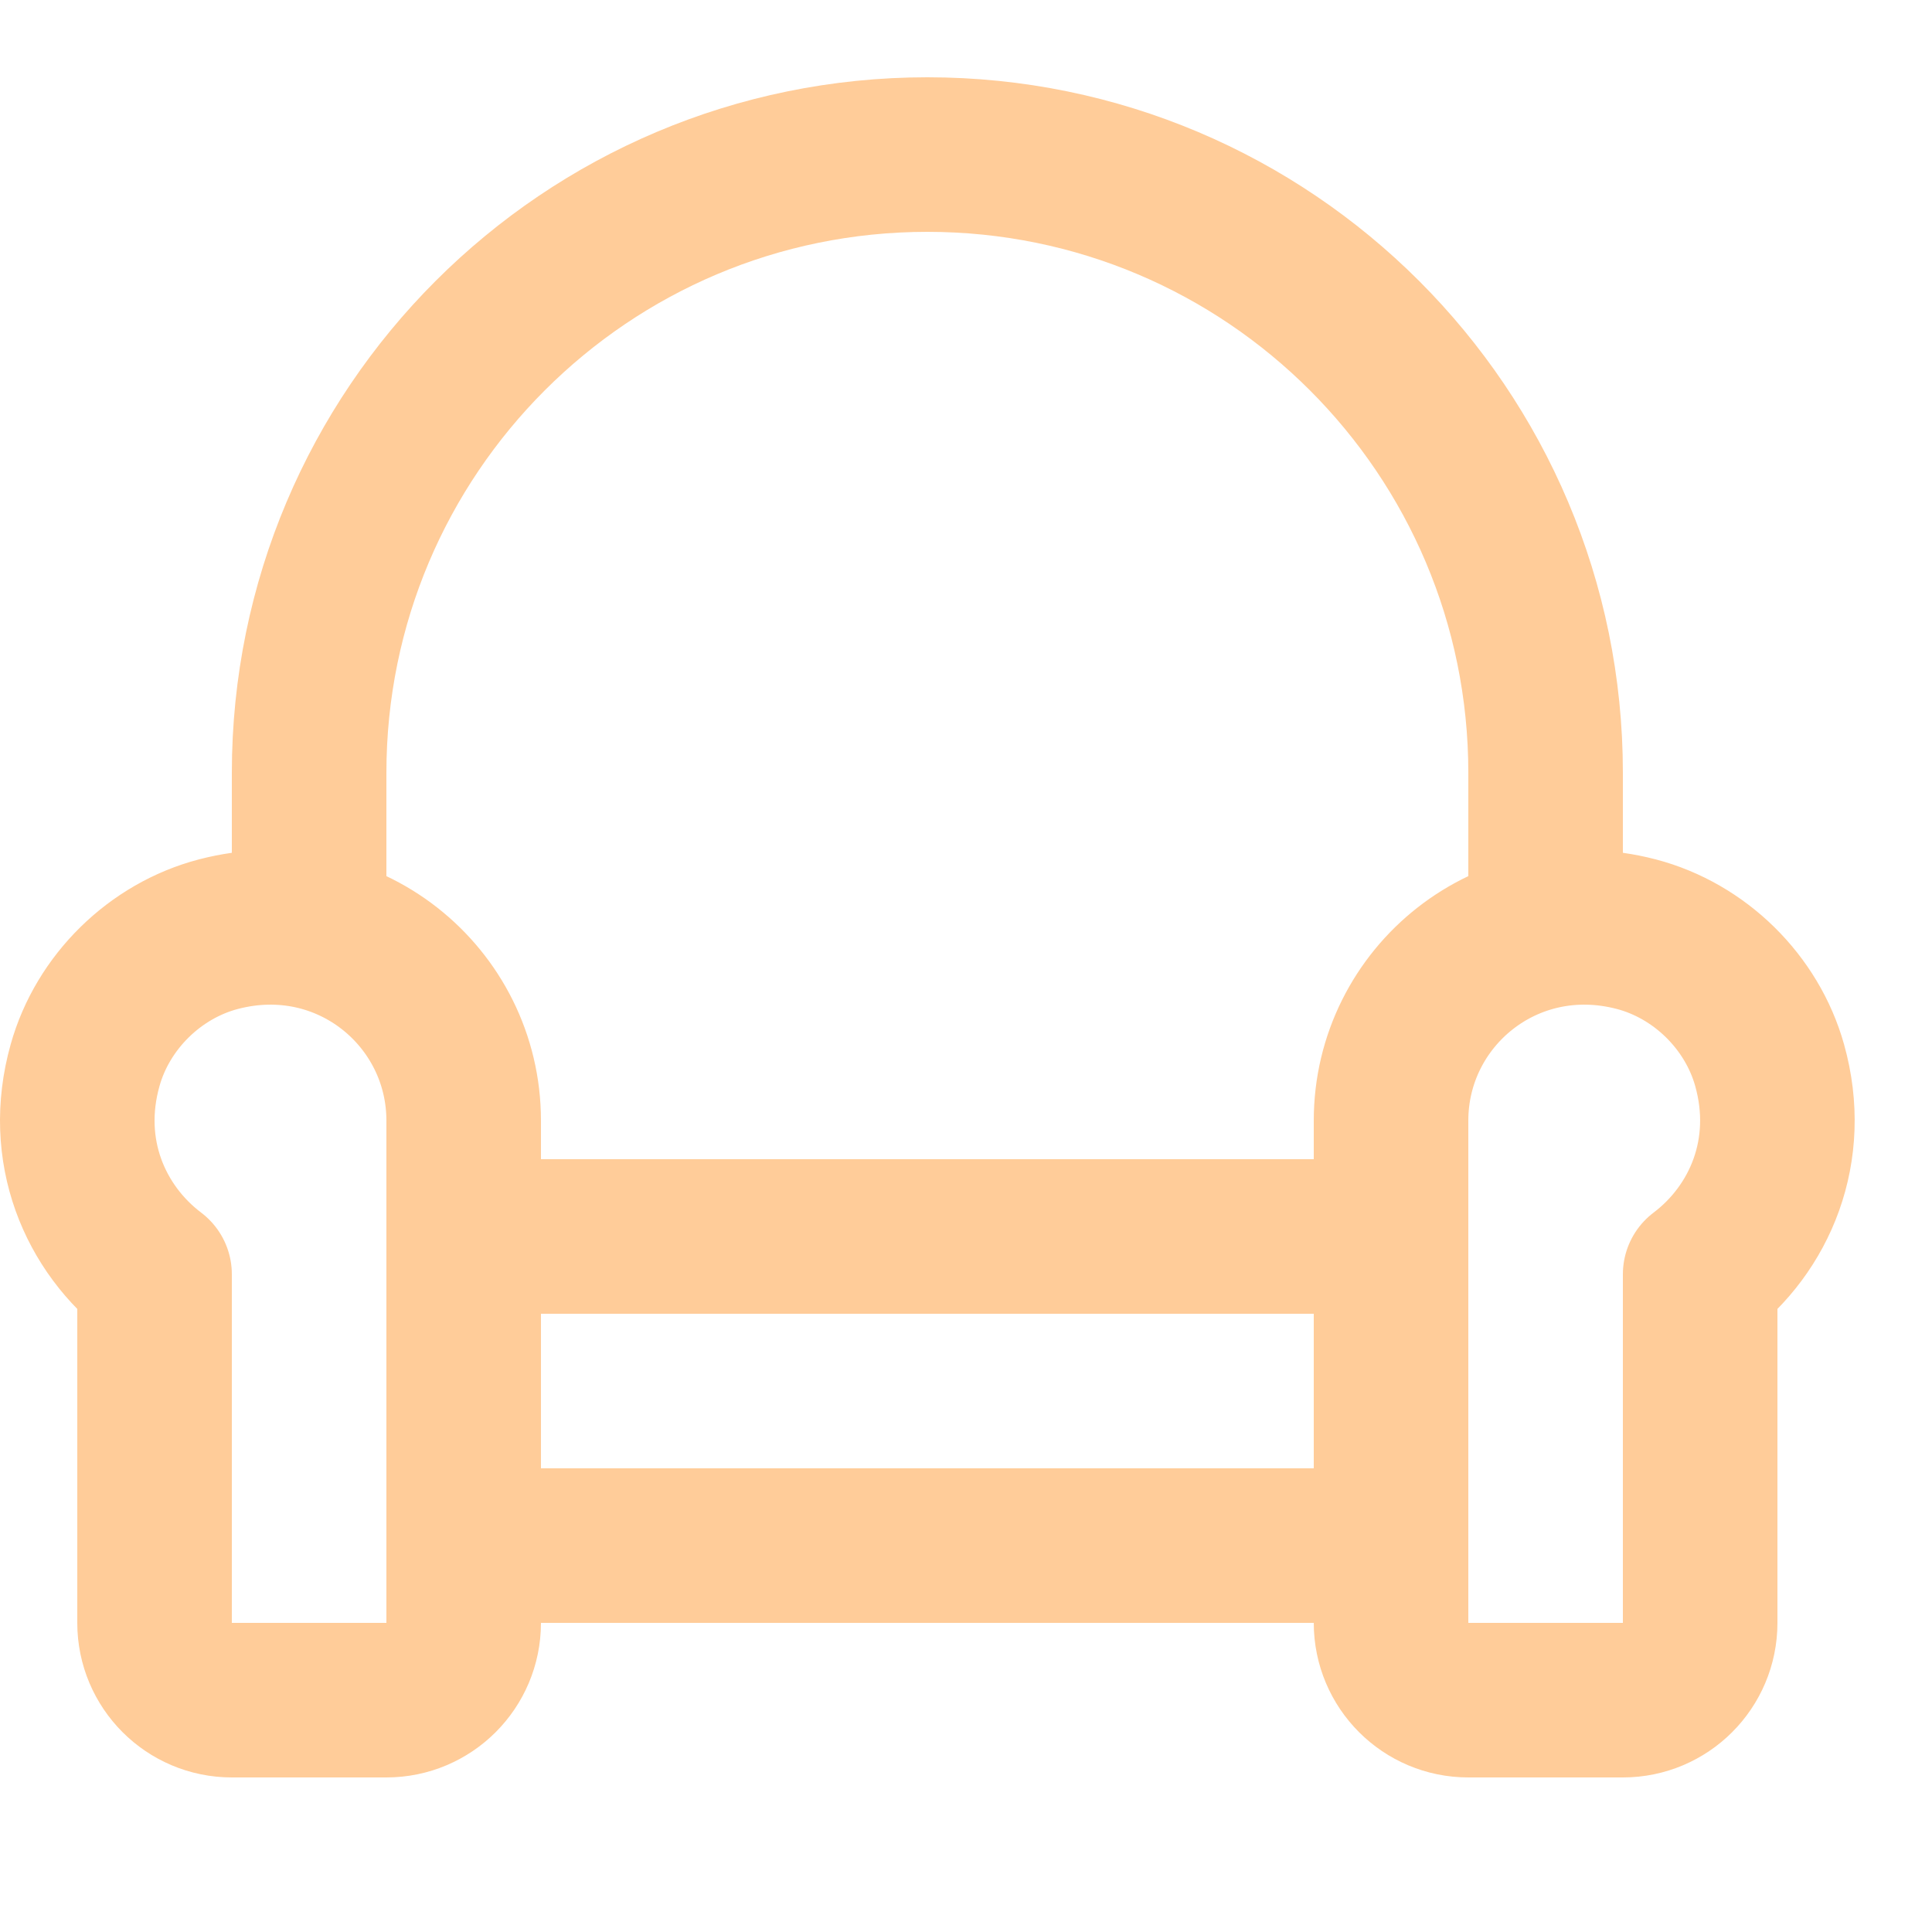
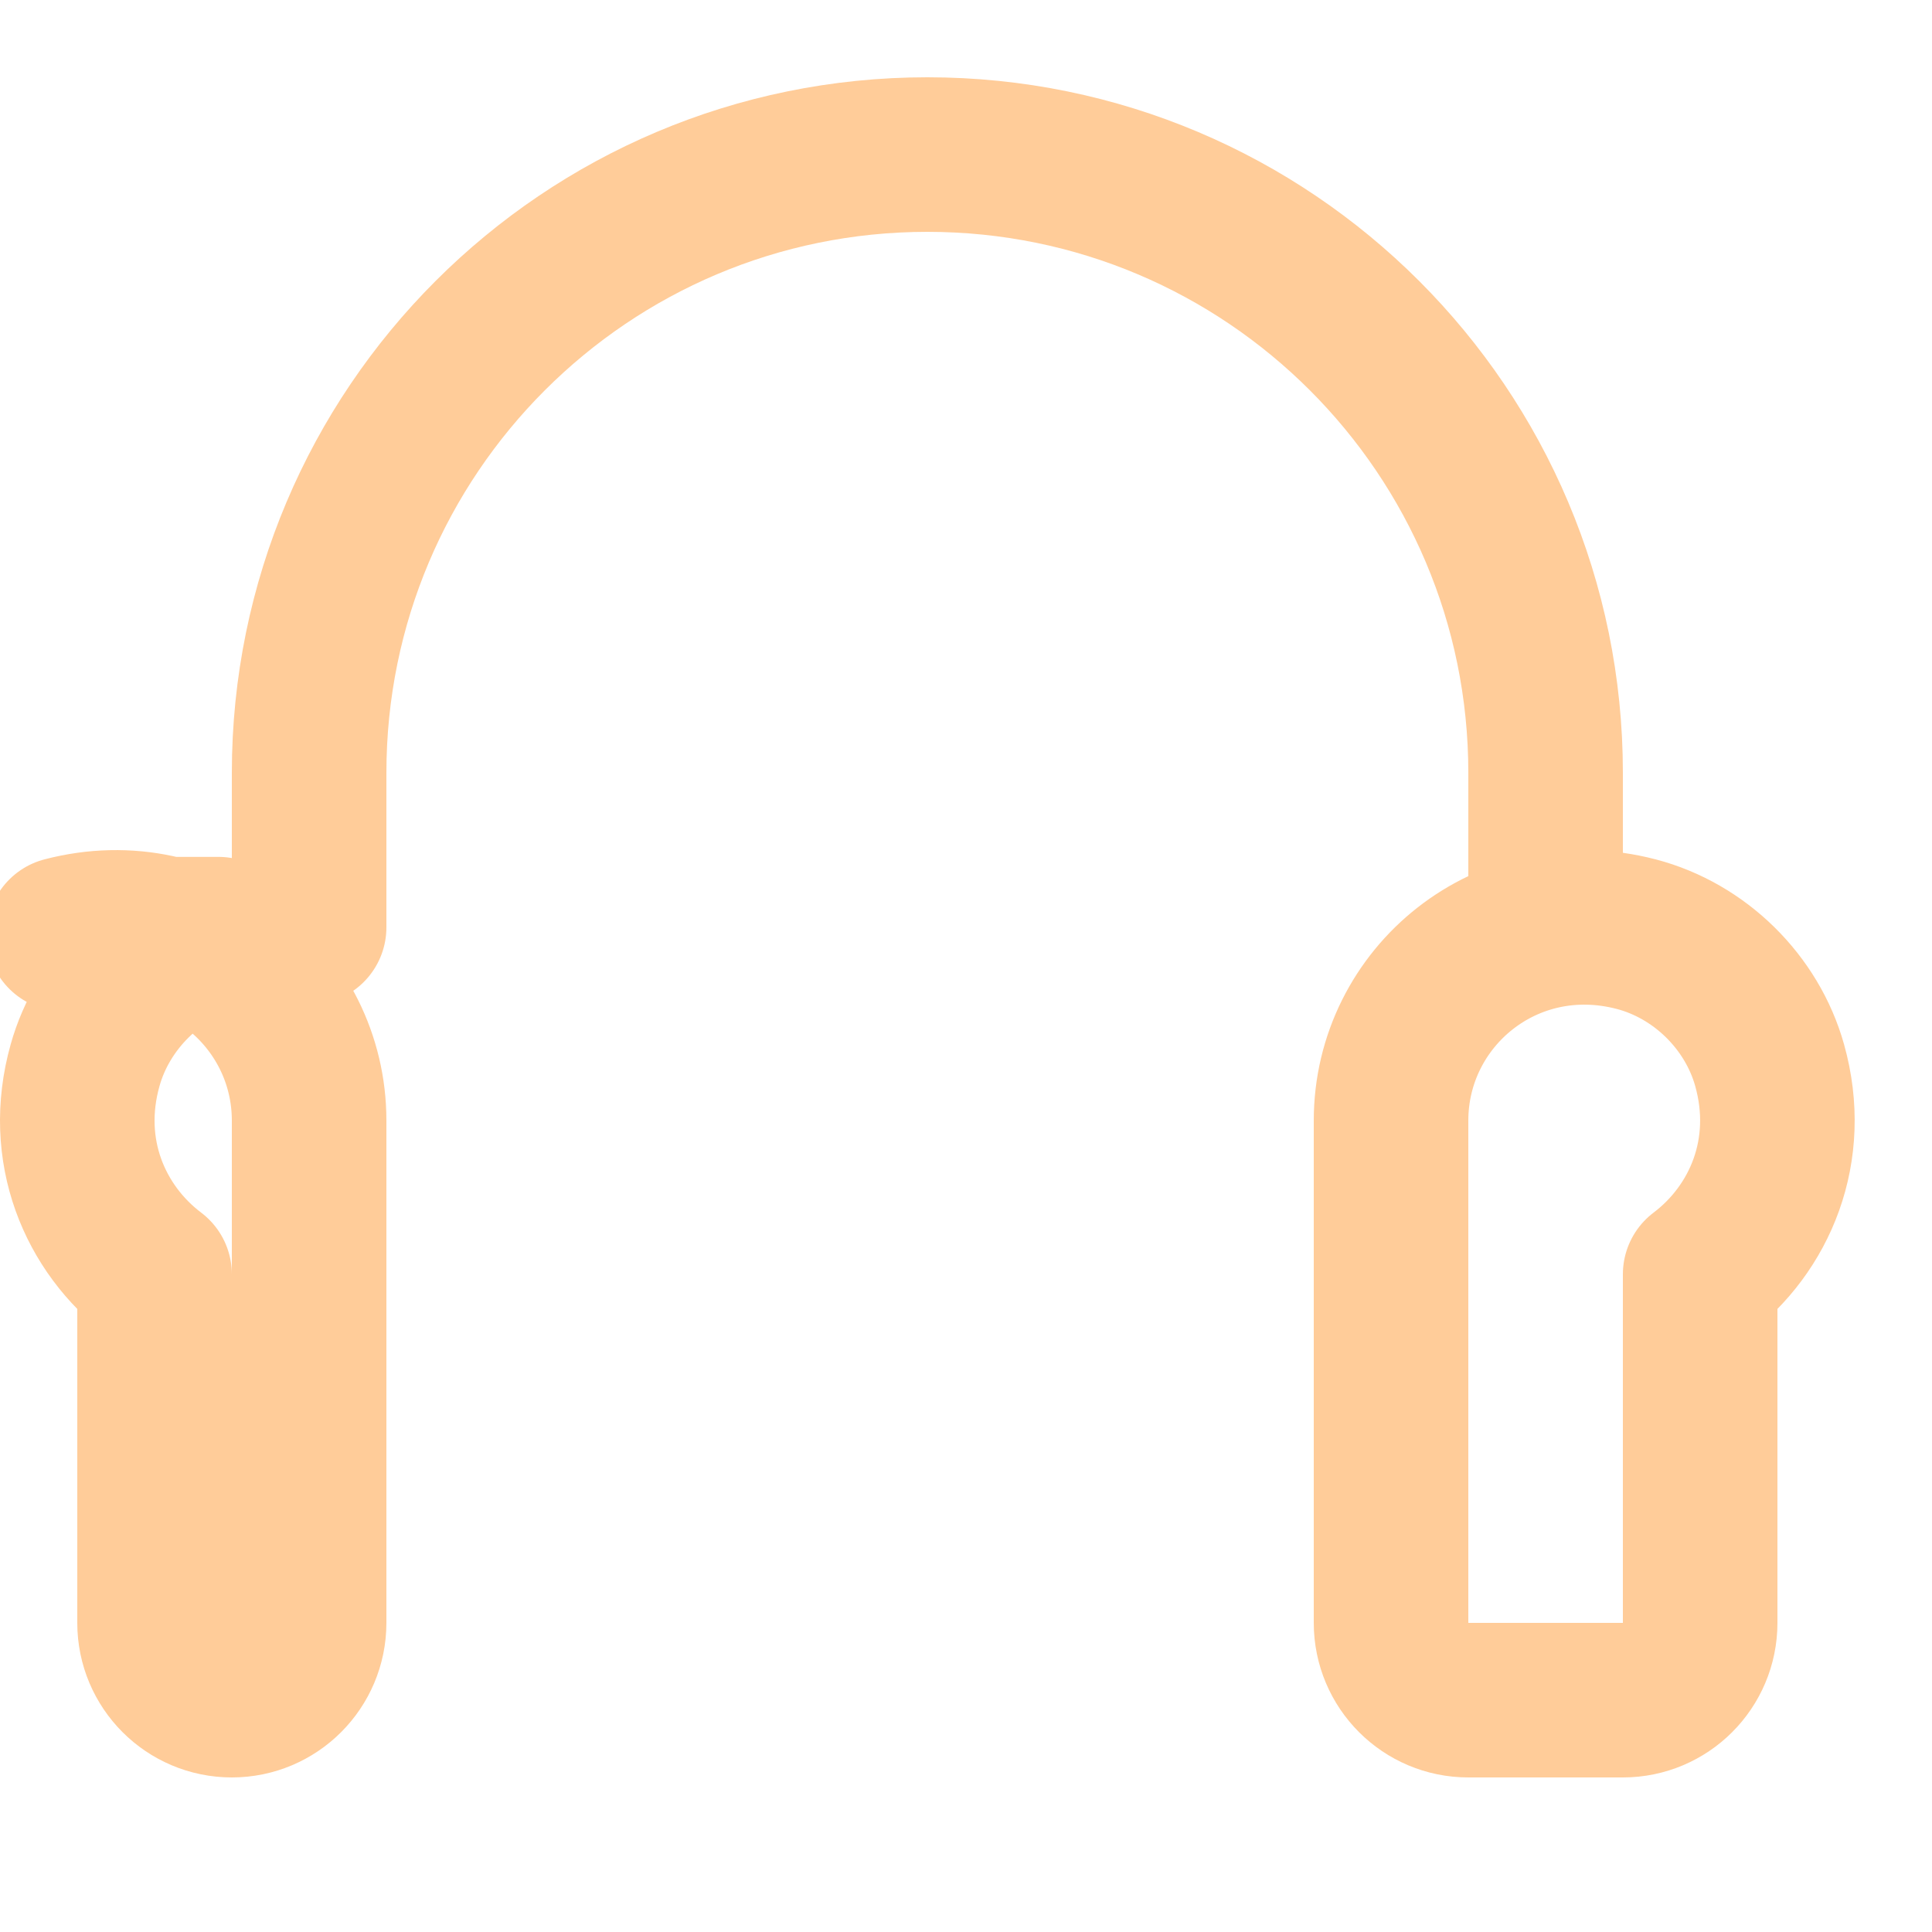
<svg xmlns="http://www.w3.org/2000/svg" enable-background="new 0 0 25 25" width="100" height="100" viewBox="0 0 25 25">
  <title>chair-easy</title>
  <g style="fill:none;stroke:#ffcc99;stroke-width:2;stroke-linecap:round;stroke-linejoin:round;stroke-miterlimit:10">
-     <path d="m6 20h12" />
-     <path d="m6 16h12" />
-     <path d="m2.827 12.088c-.822.215-1.497.878-1.726 1.696-.31 1.102.123 2.118.899 2.705v4.511c0 .552.448 1 1 1h2c.552 0 1-.448 1-1v-6.5c0-1.6-1.502-2.848-3.173-2.412z" />
+     <path d="m2.827 12.088c-.822.215-1.497.878-1.726 1.696-.31 1.102.123 2.118.899 2.705v4.511c0 .552.448 1 1 1c.552 0 1-.448 1-1v-6.5c0-1.6-1.502-2.848-3.173-2.412z" />
    <path d="m21.173 12.088c.822.215 1.497.878 1.726 1.696.309 1.102-.124 2.119-.899 2.705v4.511c0 .552-.448 1-1 1h-2c-.552 0-1-.448-1-1v-6.5c0-1.6 1.502-2.848 3.173-2.412z" />
    <path d="m4 12v-2c0-4.418 3.582-8 8-8 4.418 0 8 3.582 8 8v2" />
  </g>
</svg>